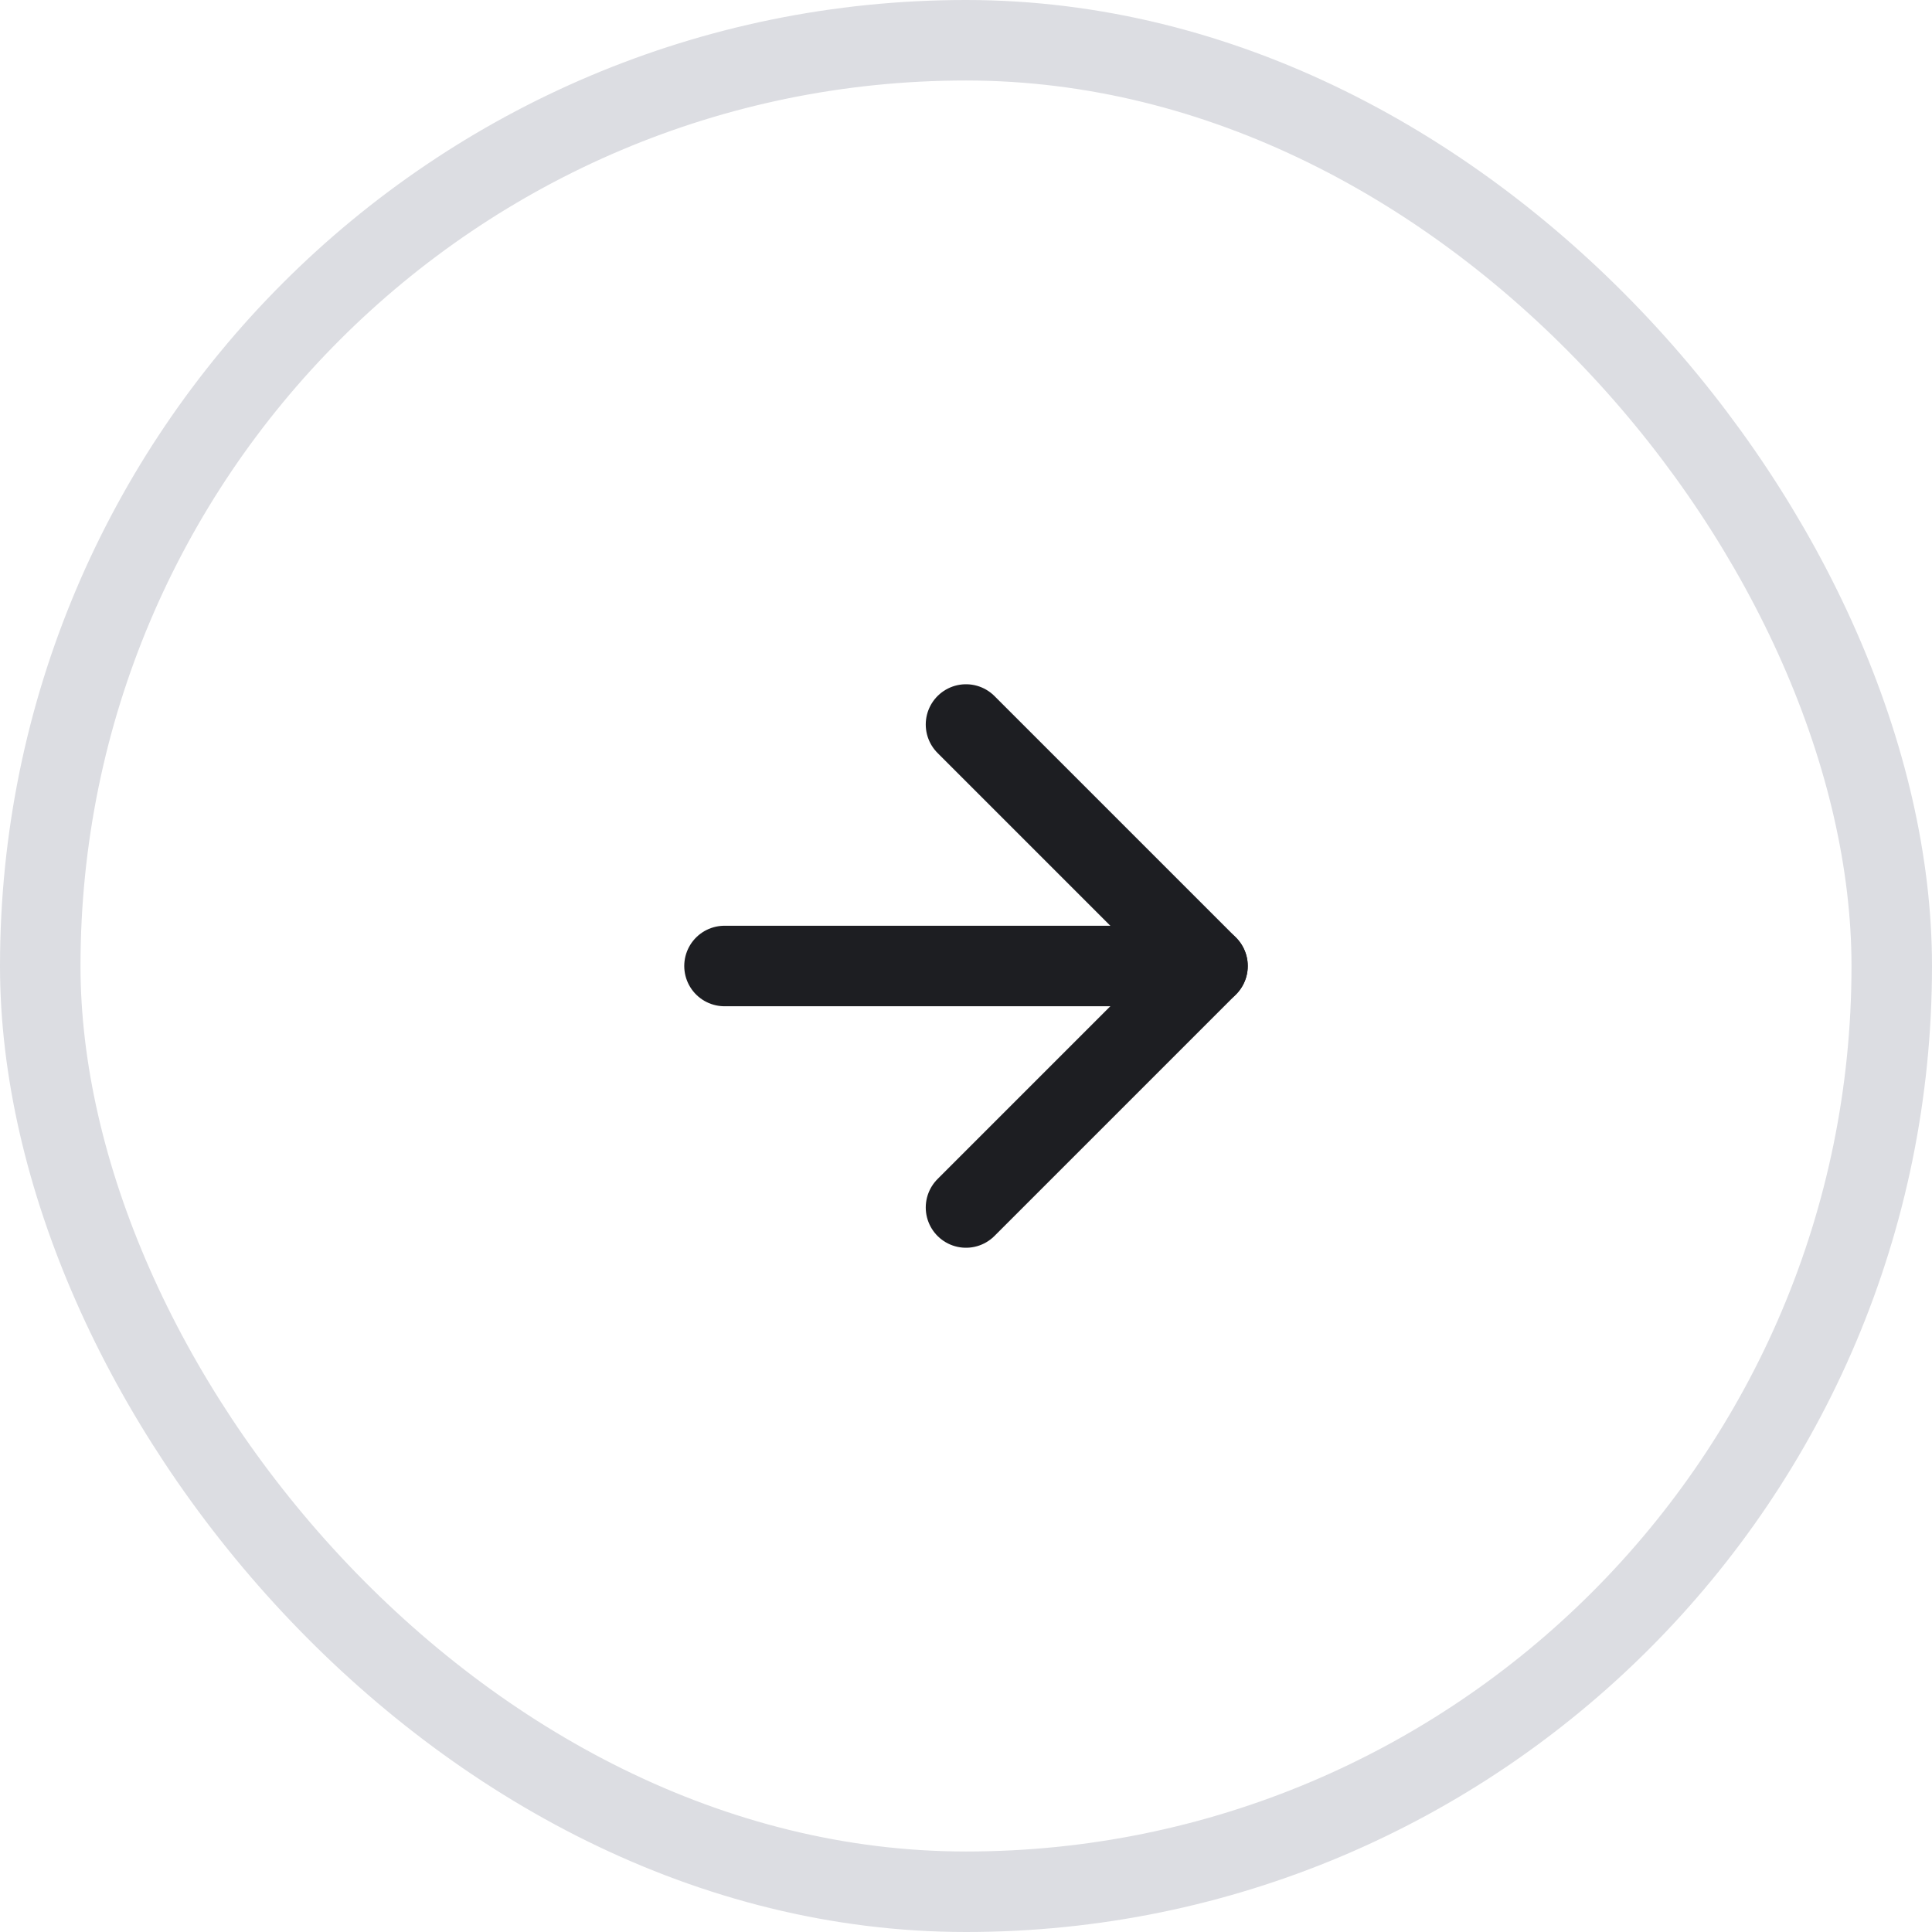
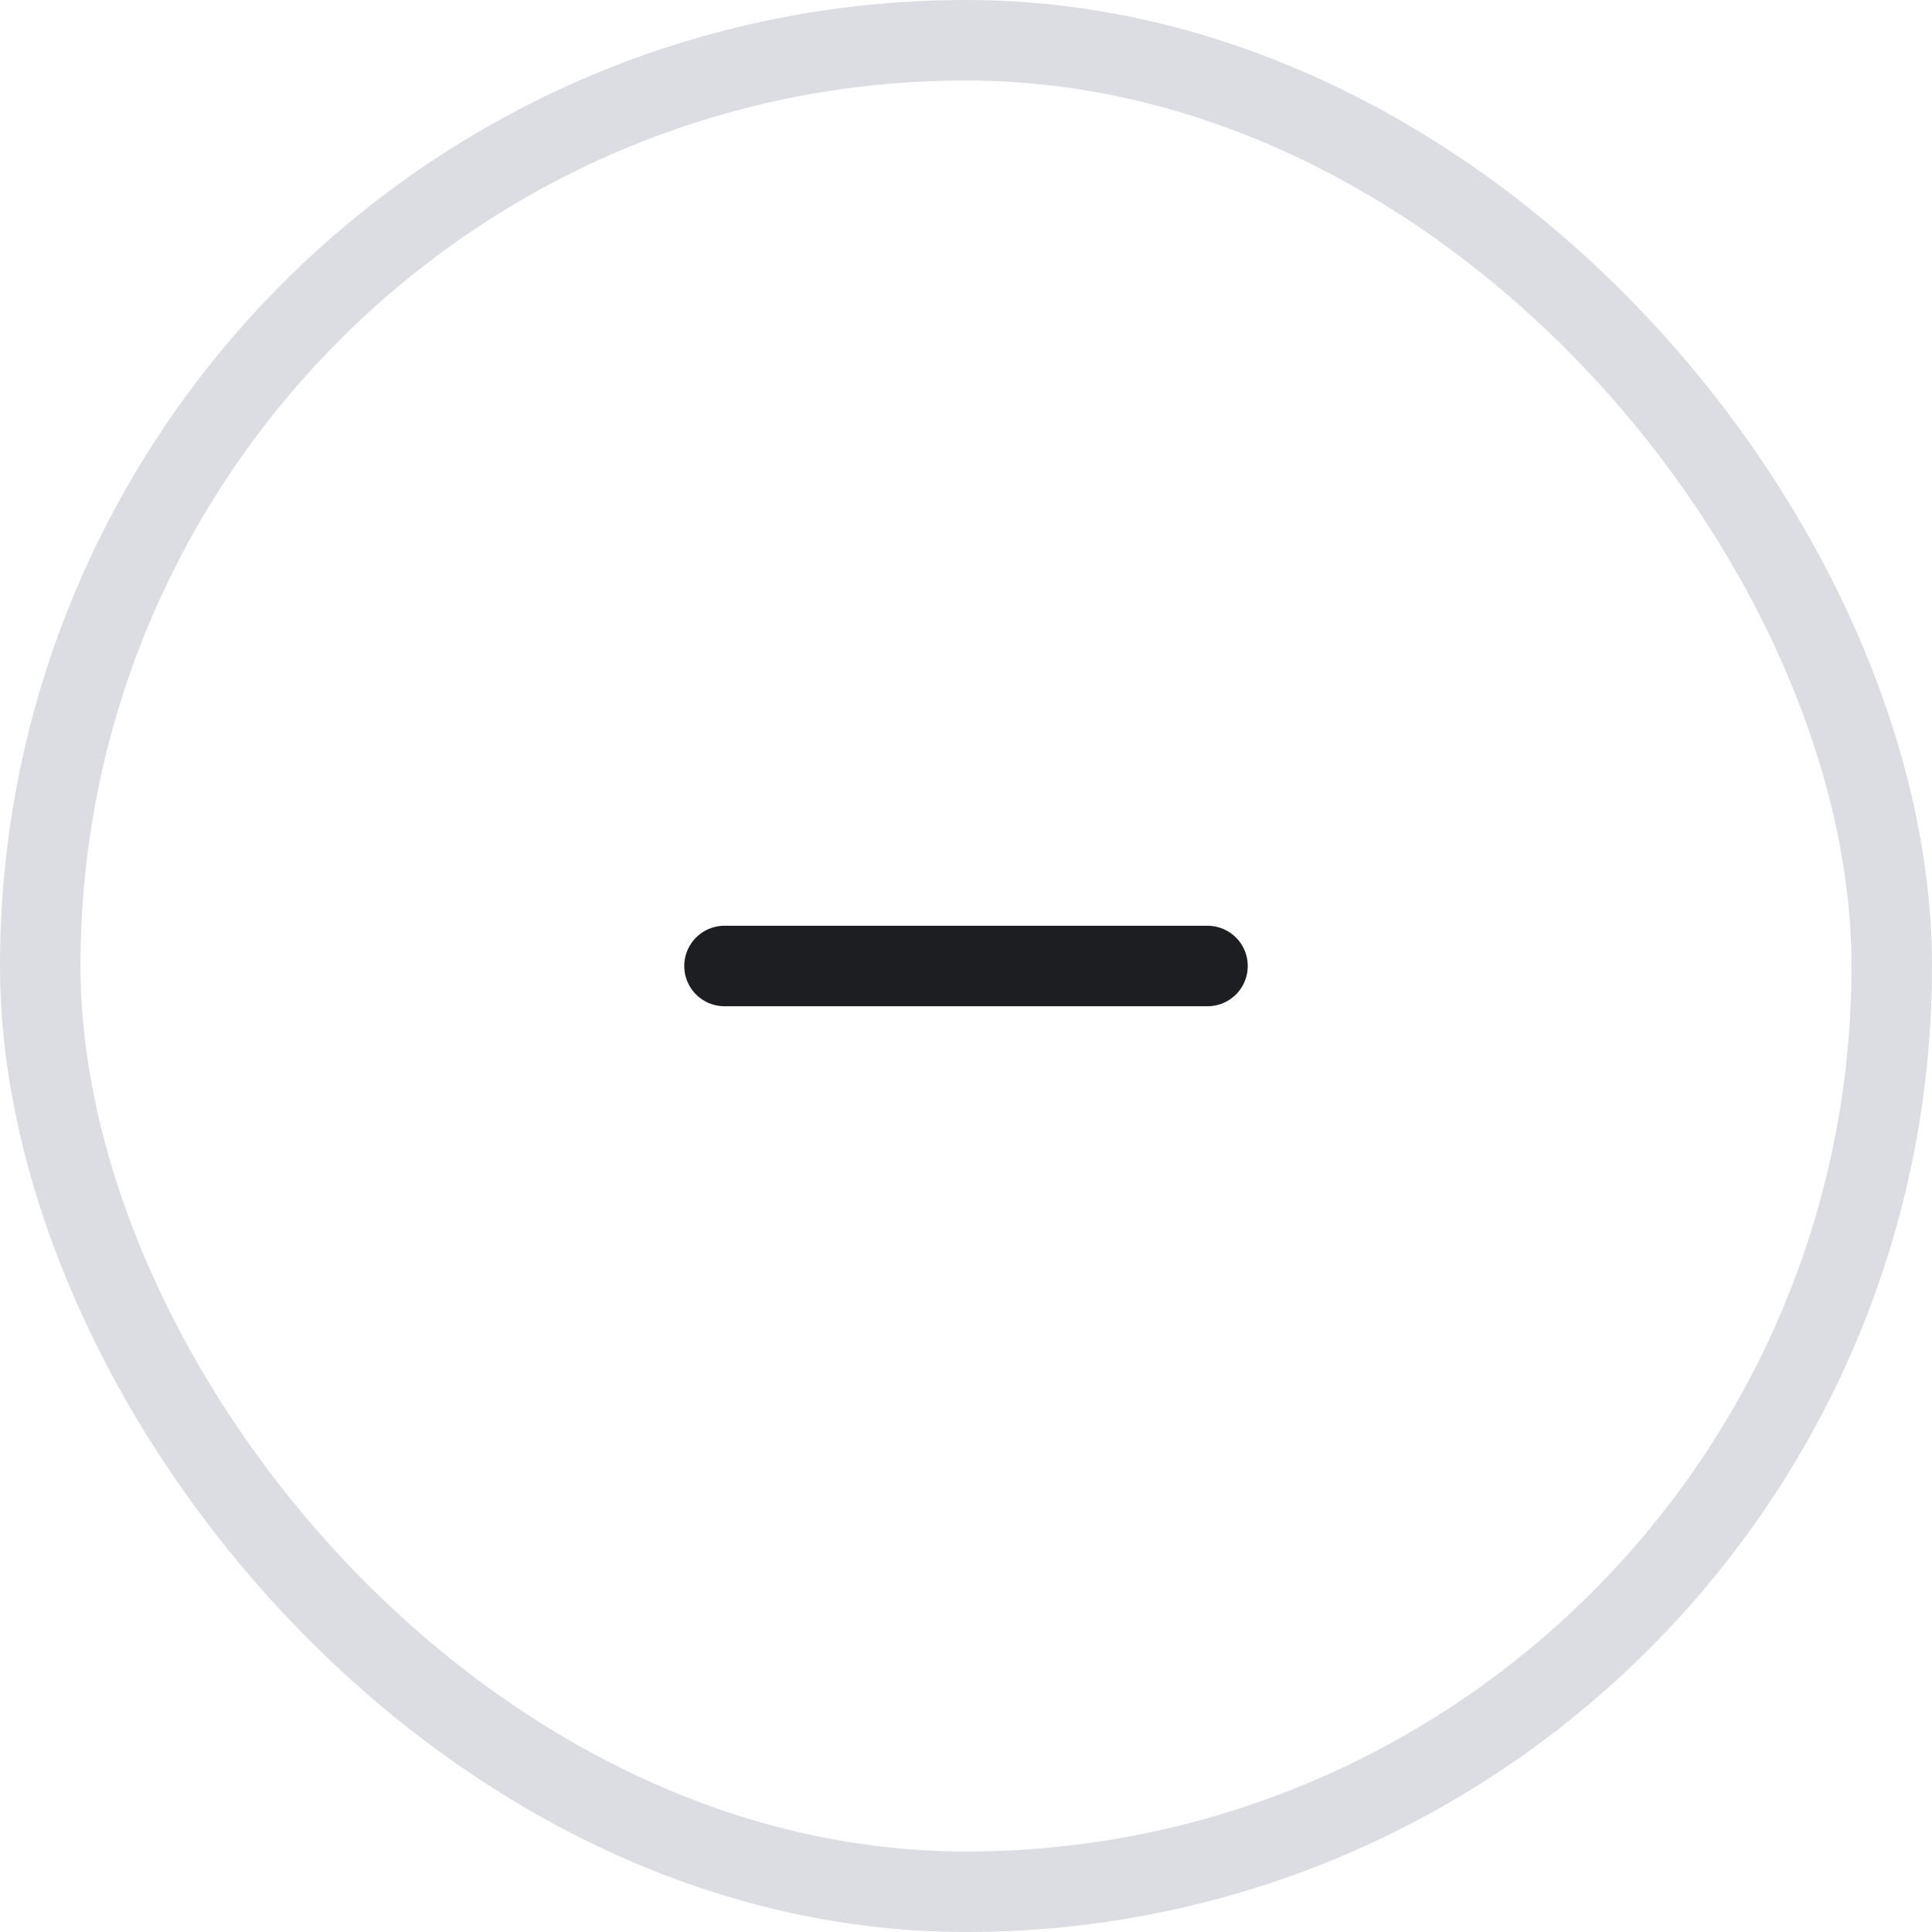
<svg xmlns="http://www.w3.org/2000/svg" width="48" height="48" viewBox="0 0 48 48" fill="none">
  <rect x="1" y="1" width="46" height="46" rx="23" stroke="#DCDDE2" stroke-width="2" />
  <path d="M18 24H30" stroke="#1D1E22" stroke-width="2" stroke-linecap="round" stroke-linejoin="round" />
-   <path d="M24 18L30 24L24 30" stroke="#1D1E22" stroke-width="2" stroke-linecap="round" stroke-linejoin="round" />
</svg>